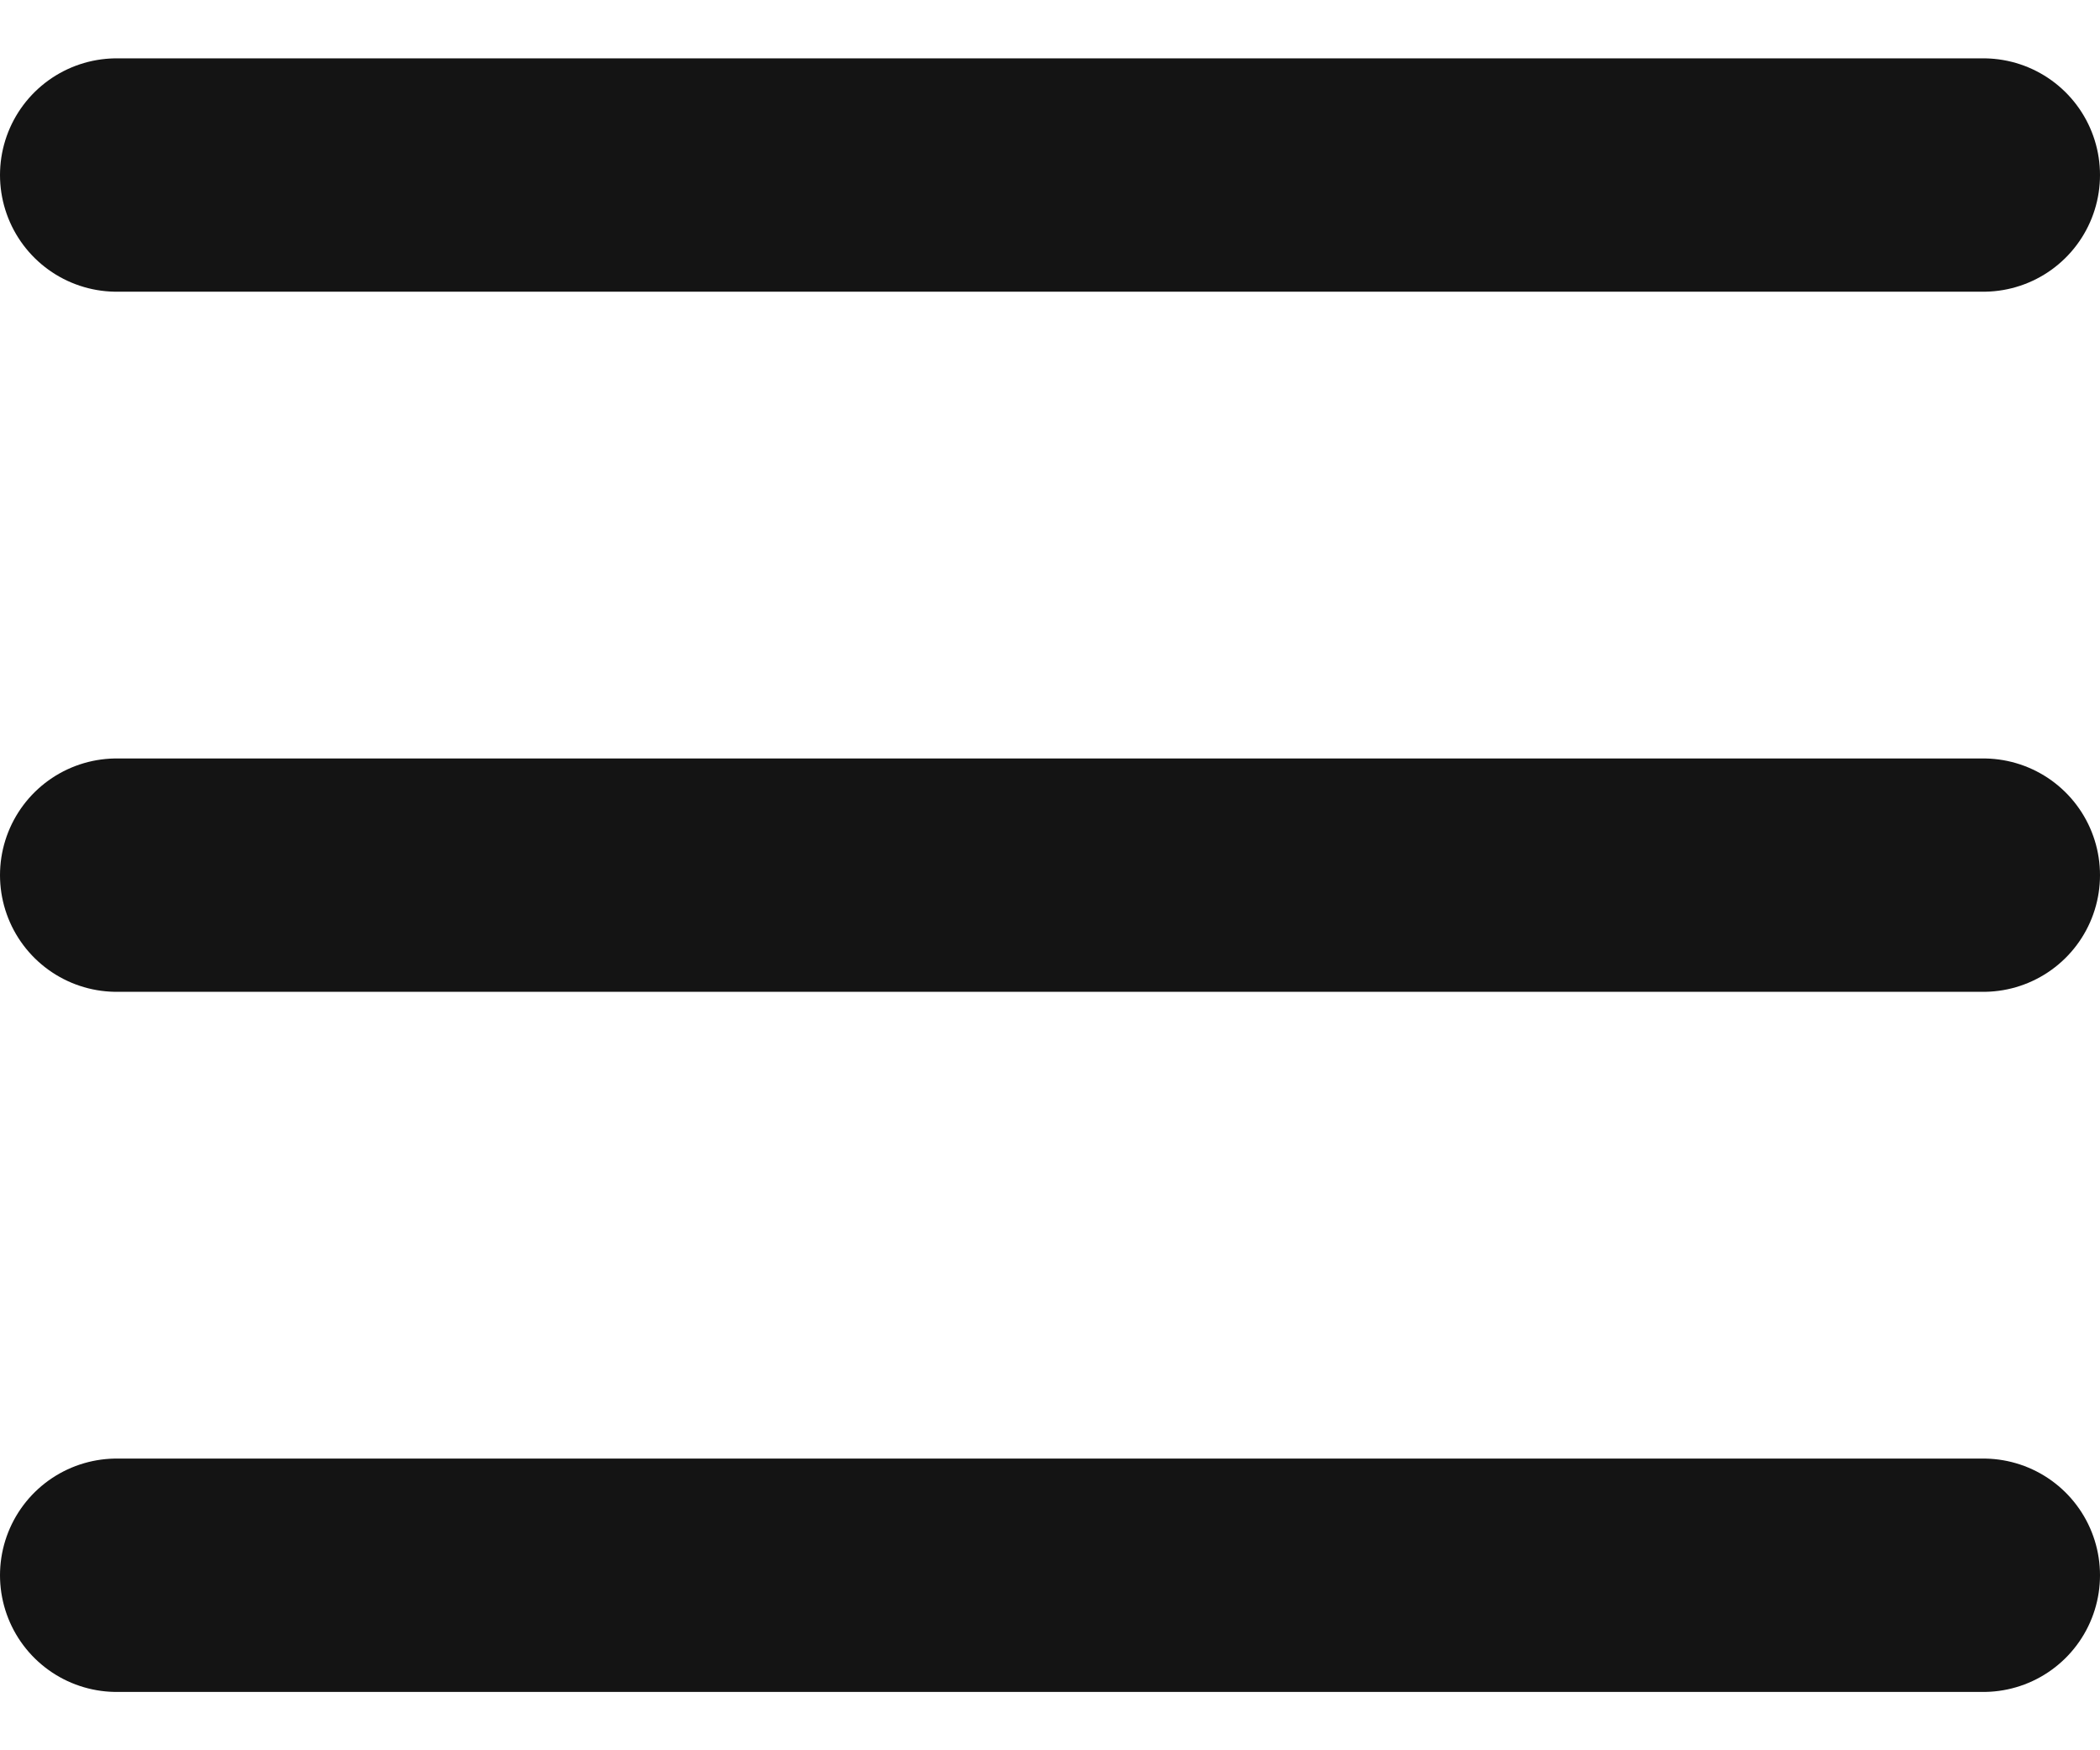
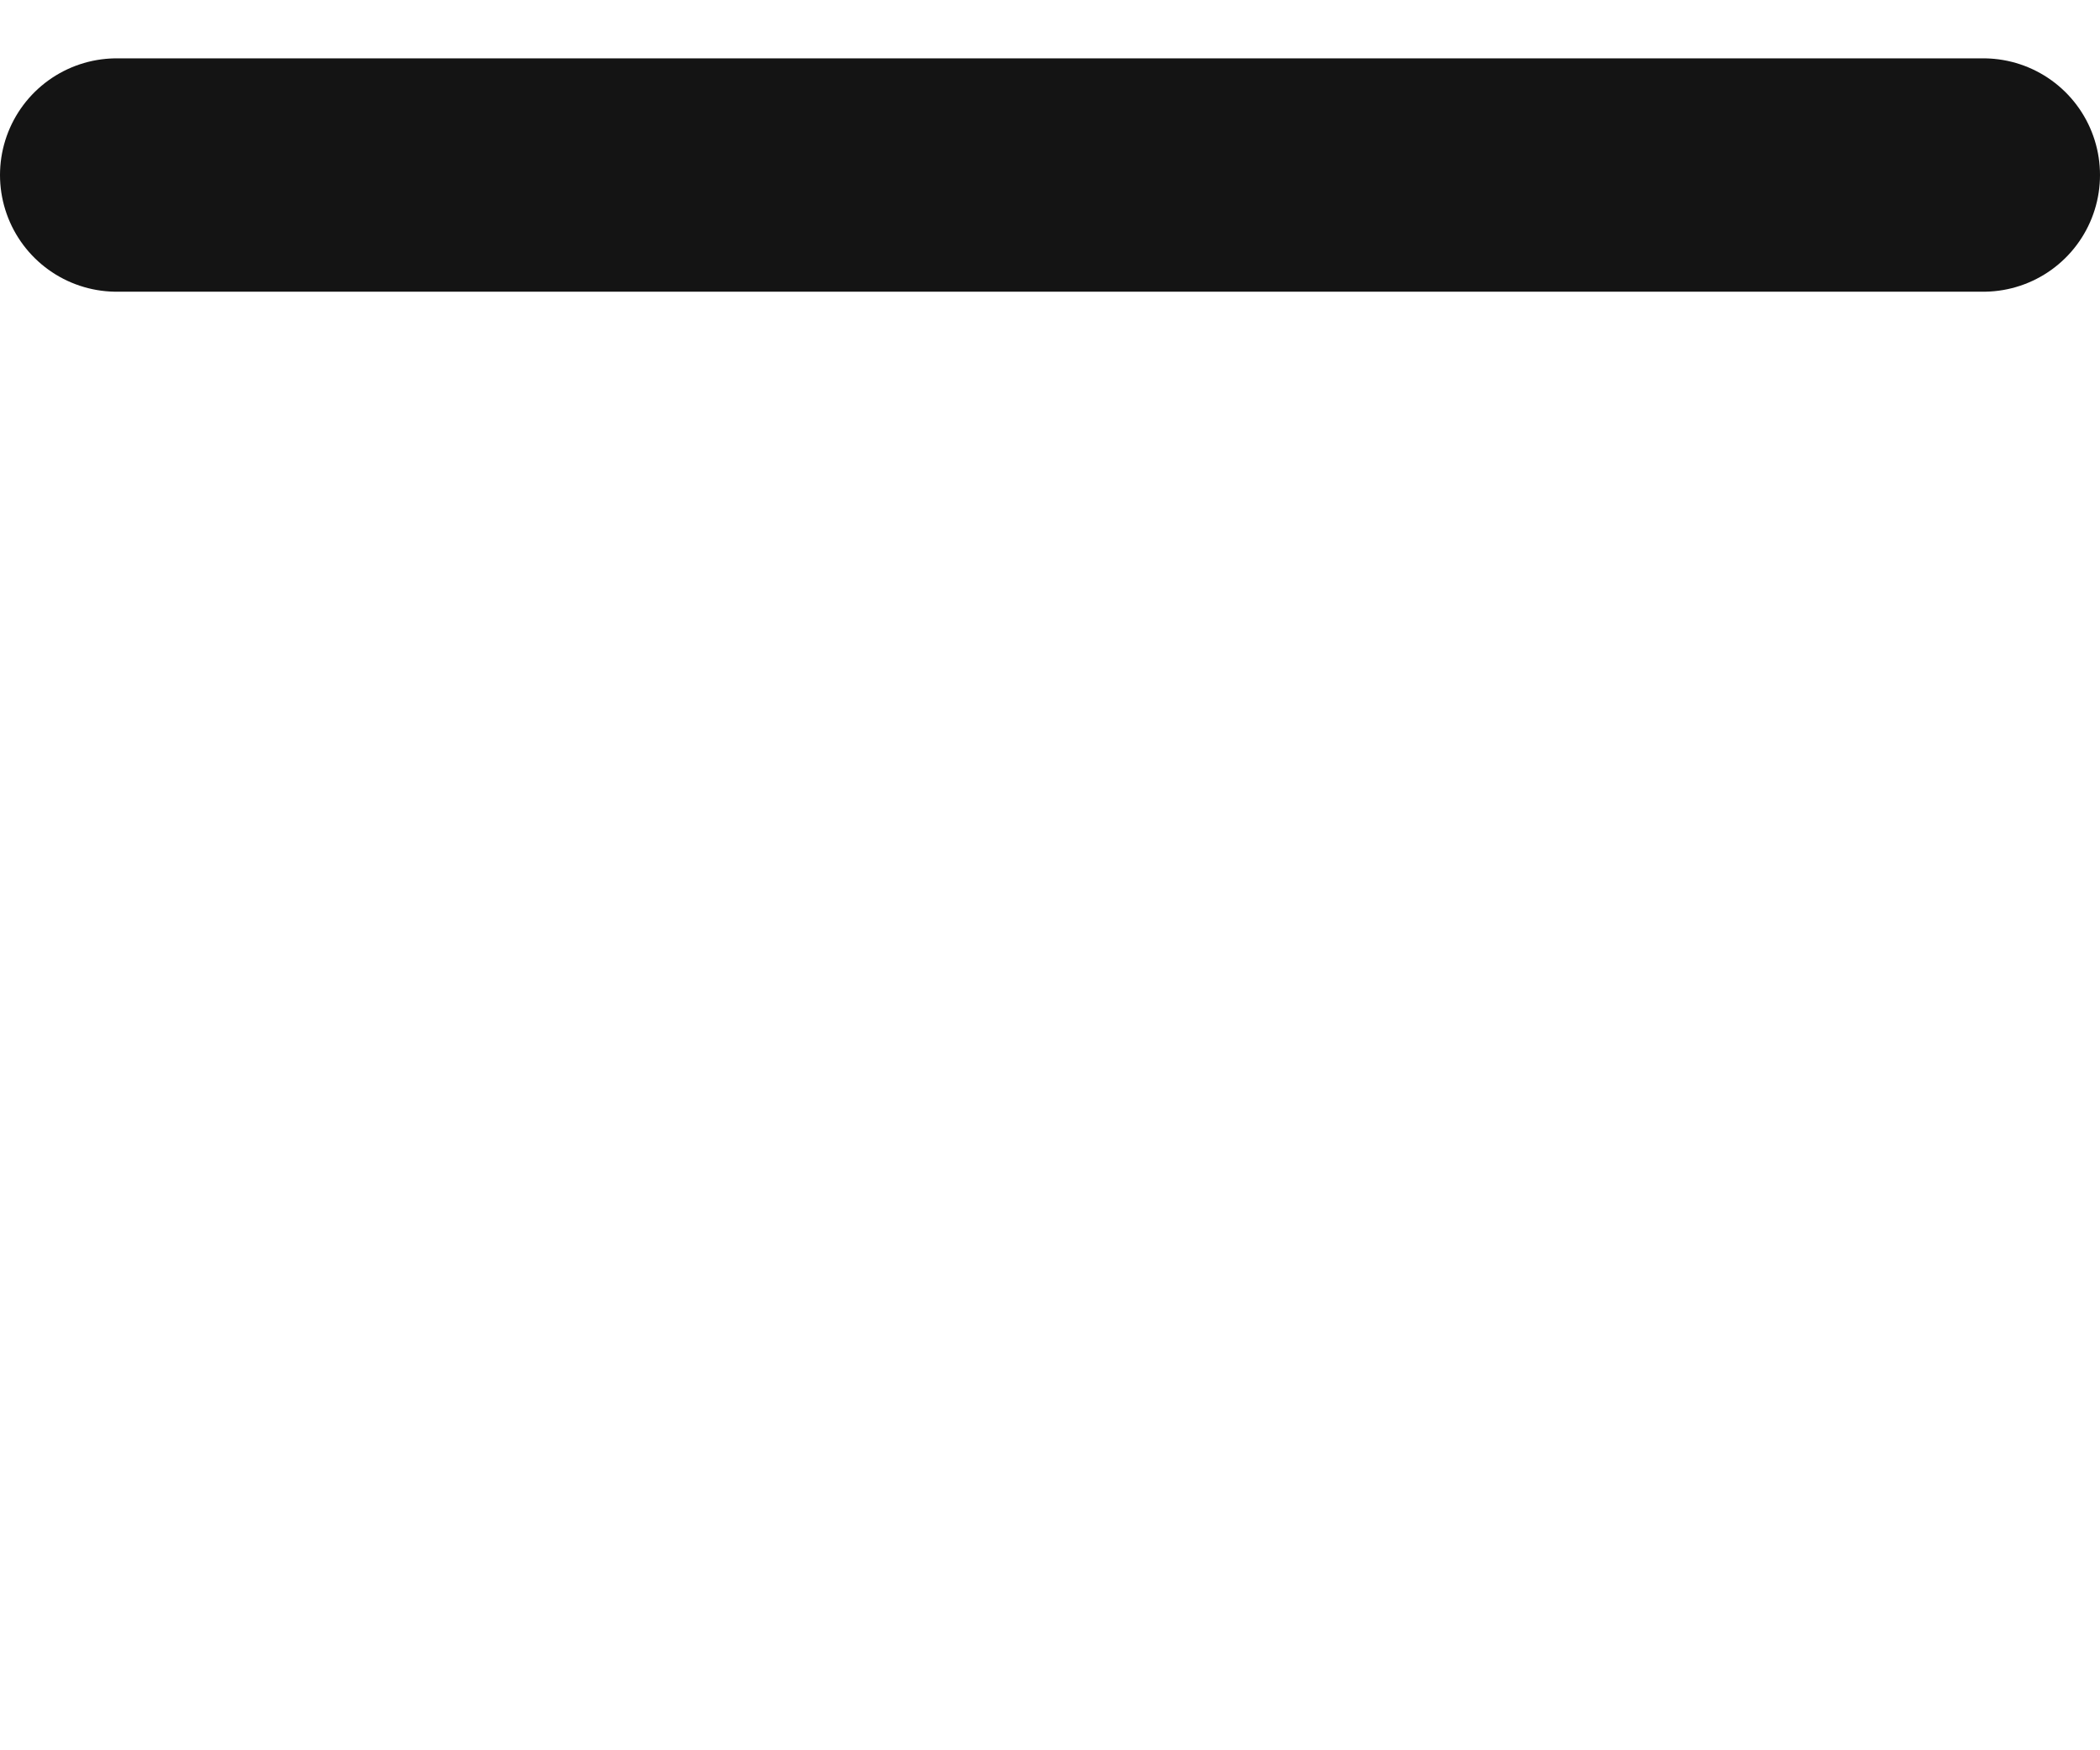
<svg xmlns="http://www.w3.org/2000/svg" width="18" height="15" viewBox="0 0 18 15" fill="none">
  <path d="M1 1.5H17" stroke="#141414" stroke-width="2" stroke-linecap="round" />
-   <path d="M1 7.5H17" stroke="#141414" stroke-width="2" stroke-linecap="round" />
-   <path d="M1 13.5H17" stroke="#141414" stroke-width="2" stroke-linecap="round" />
</svg>